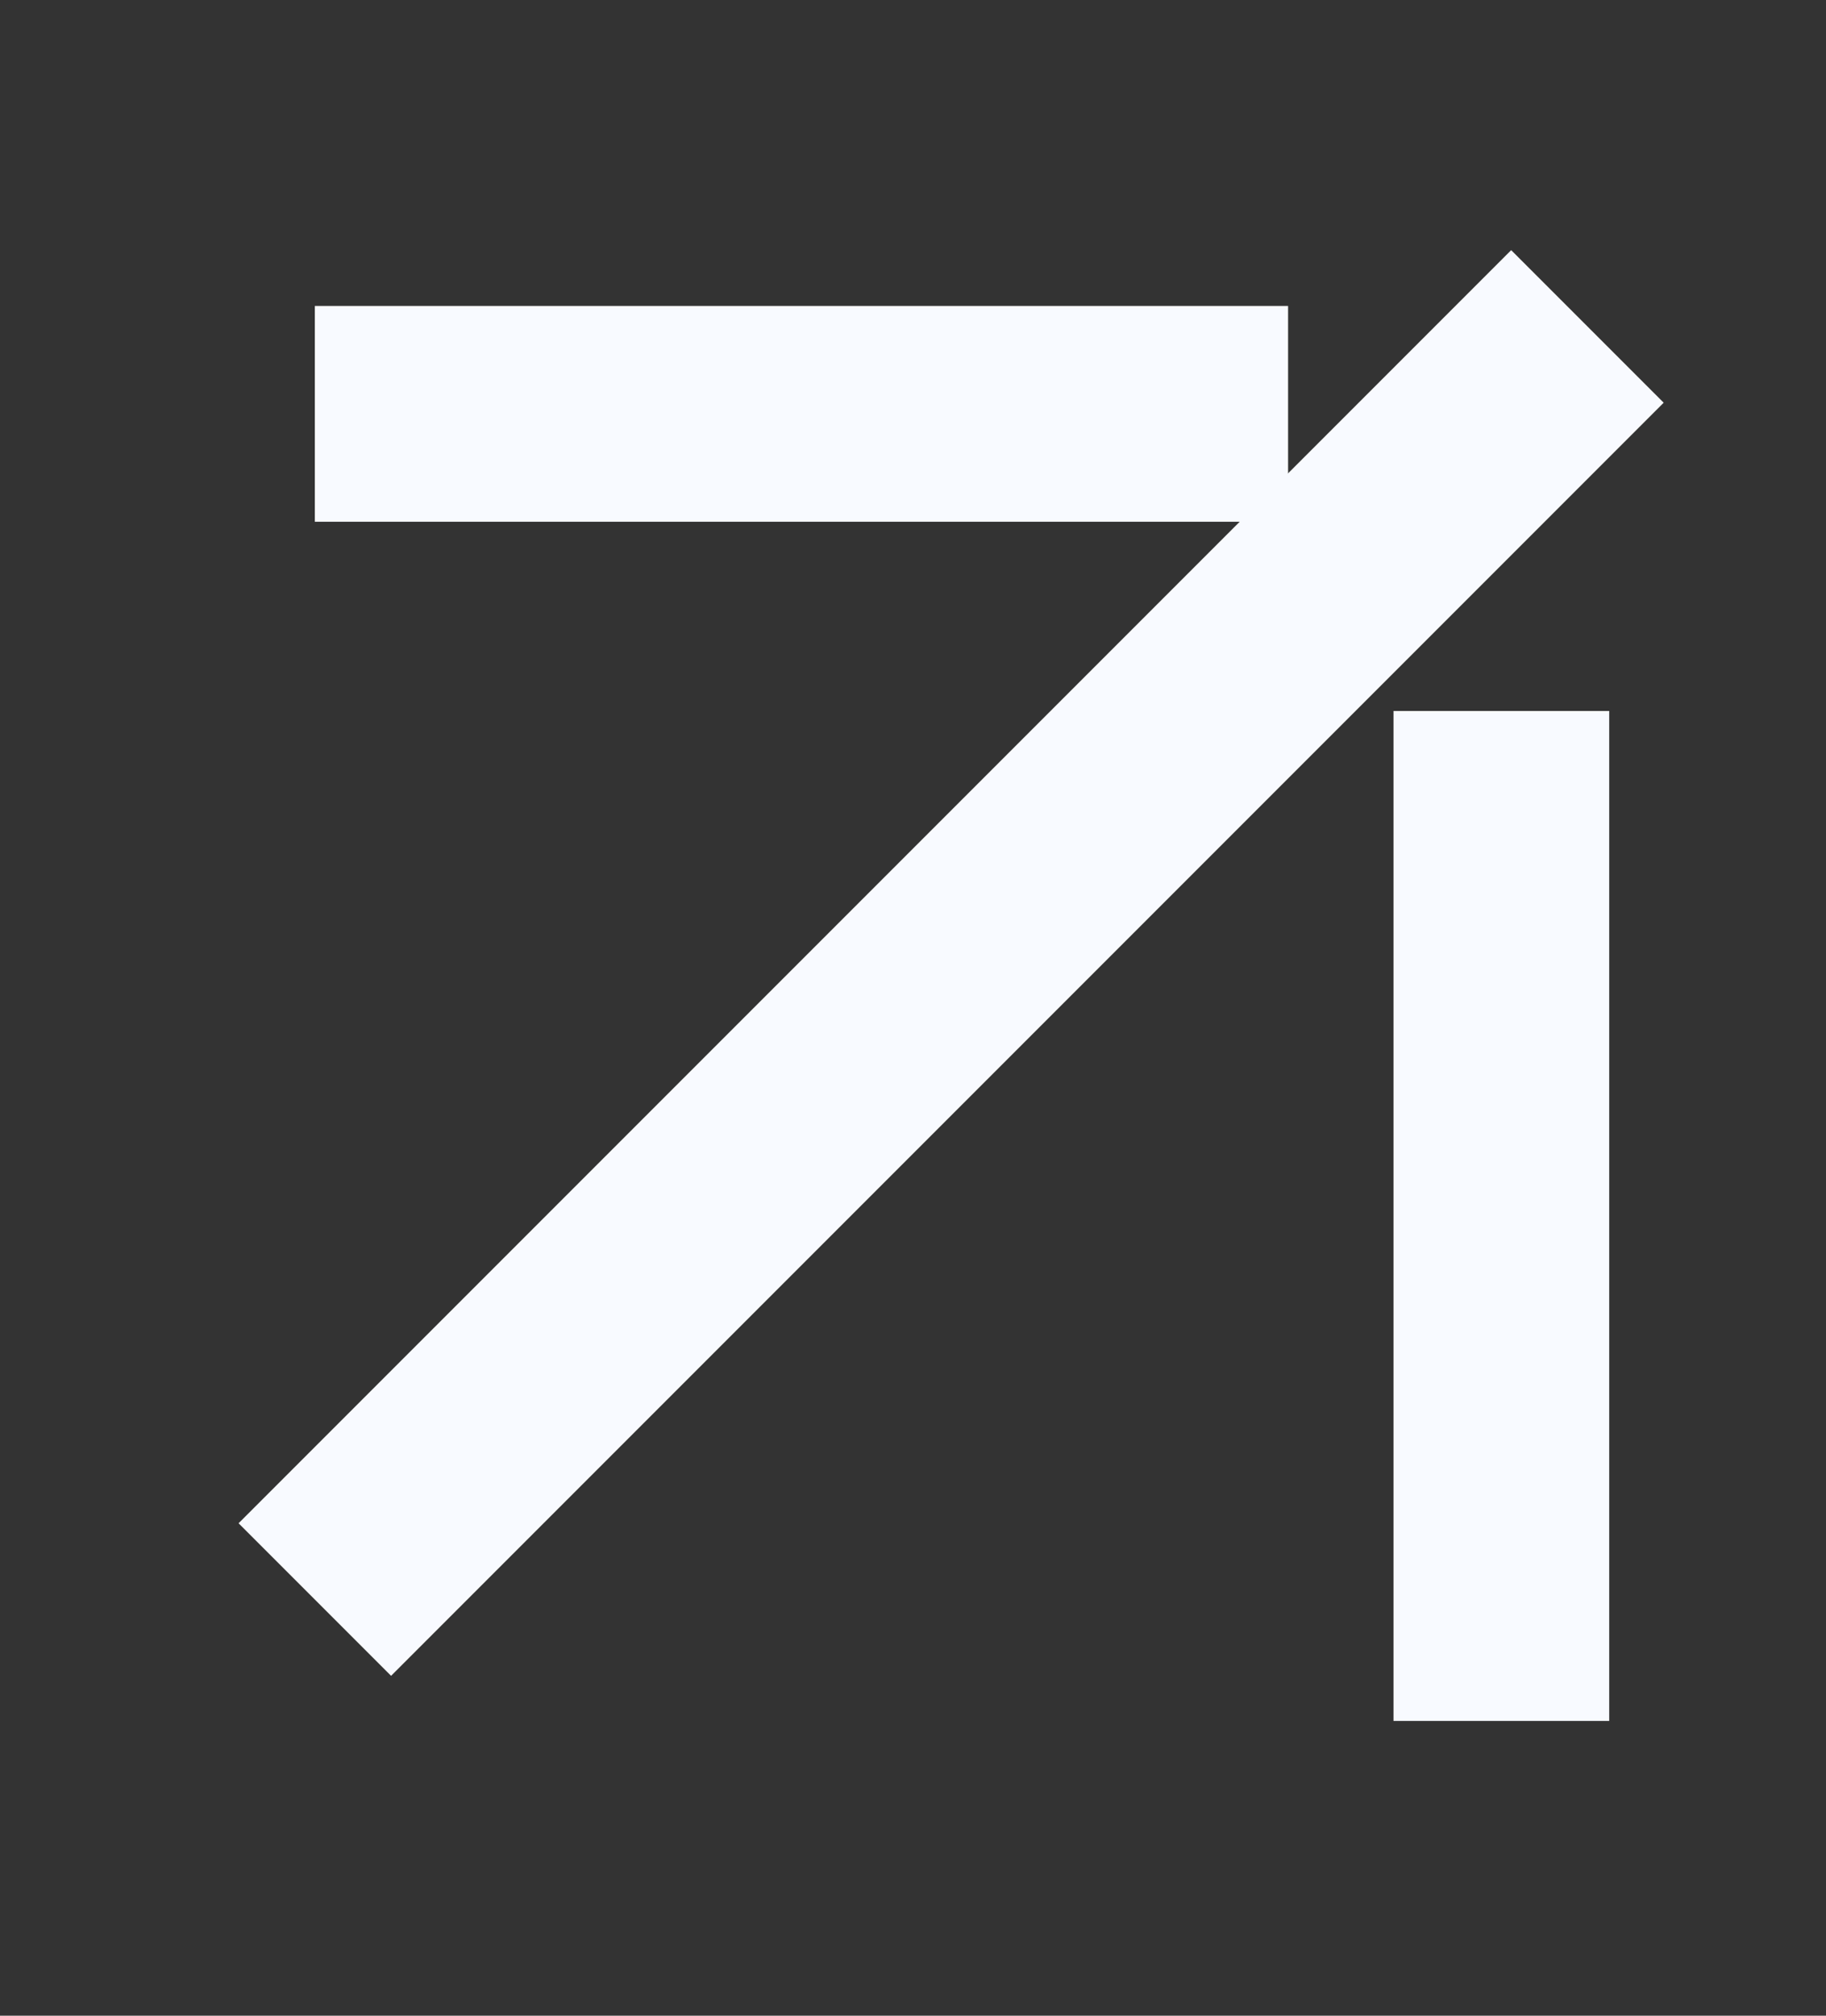
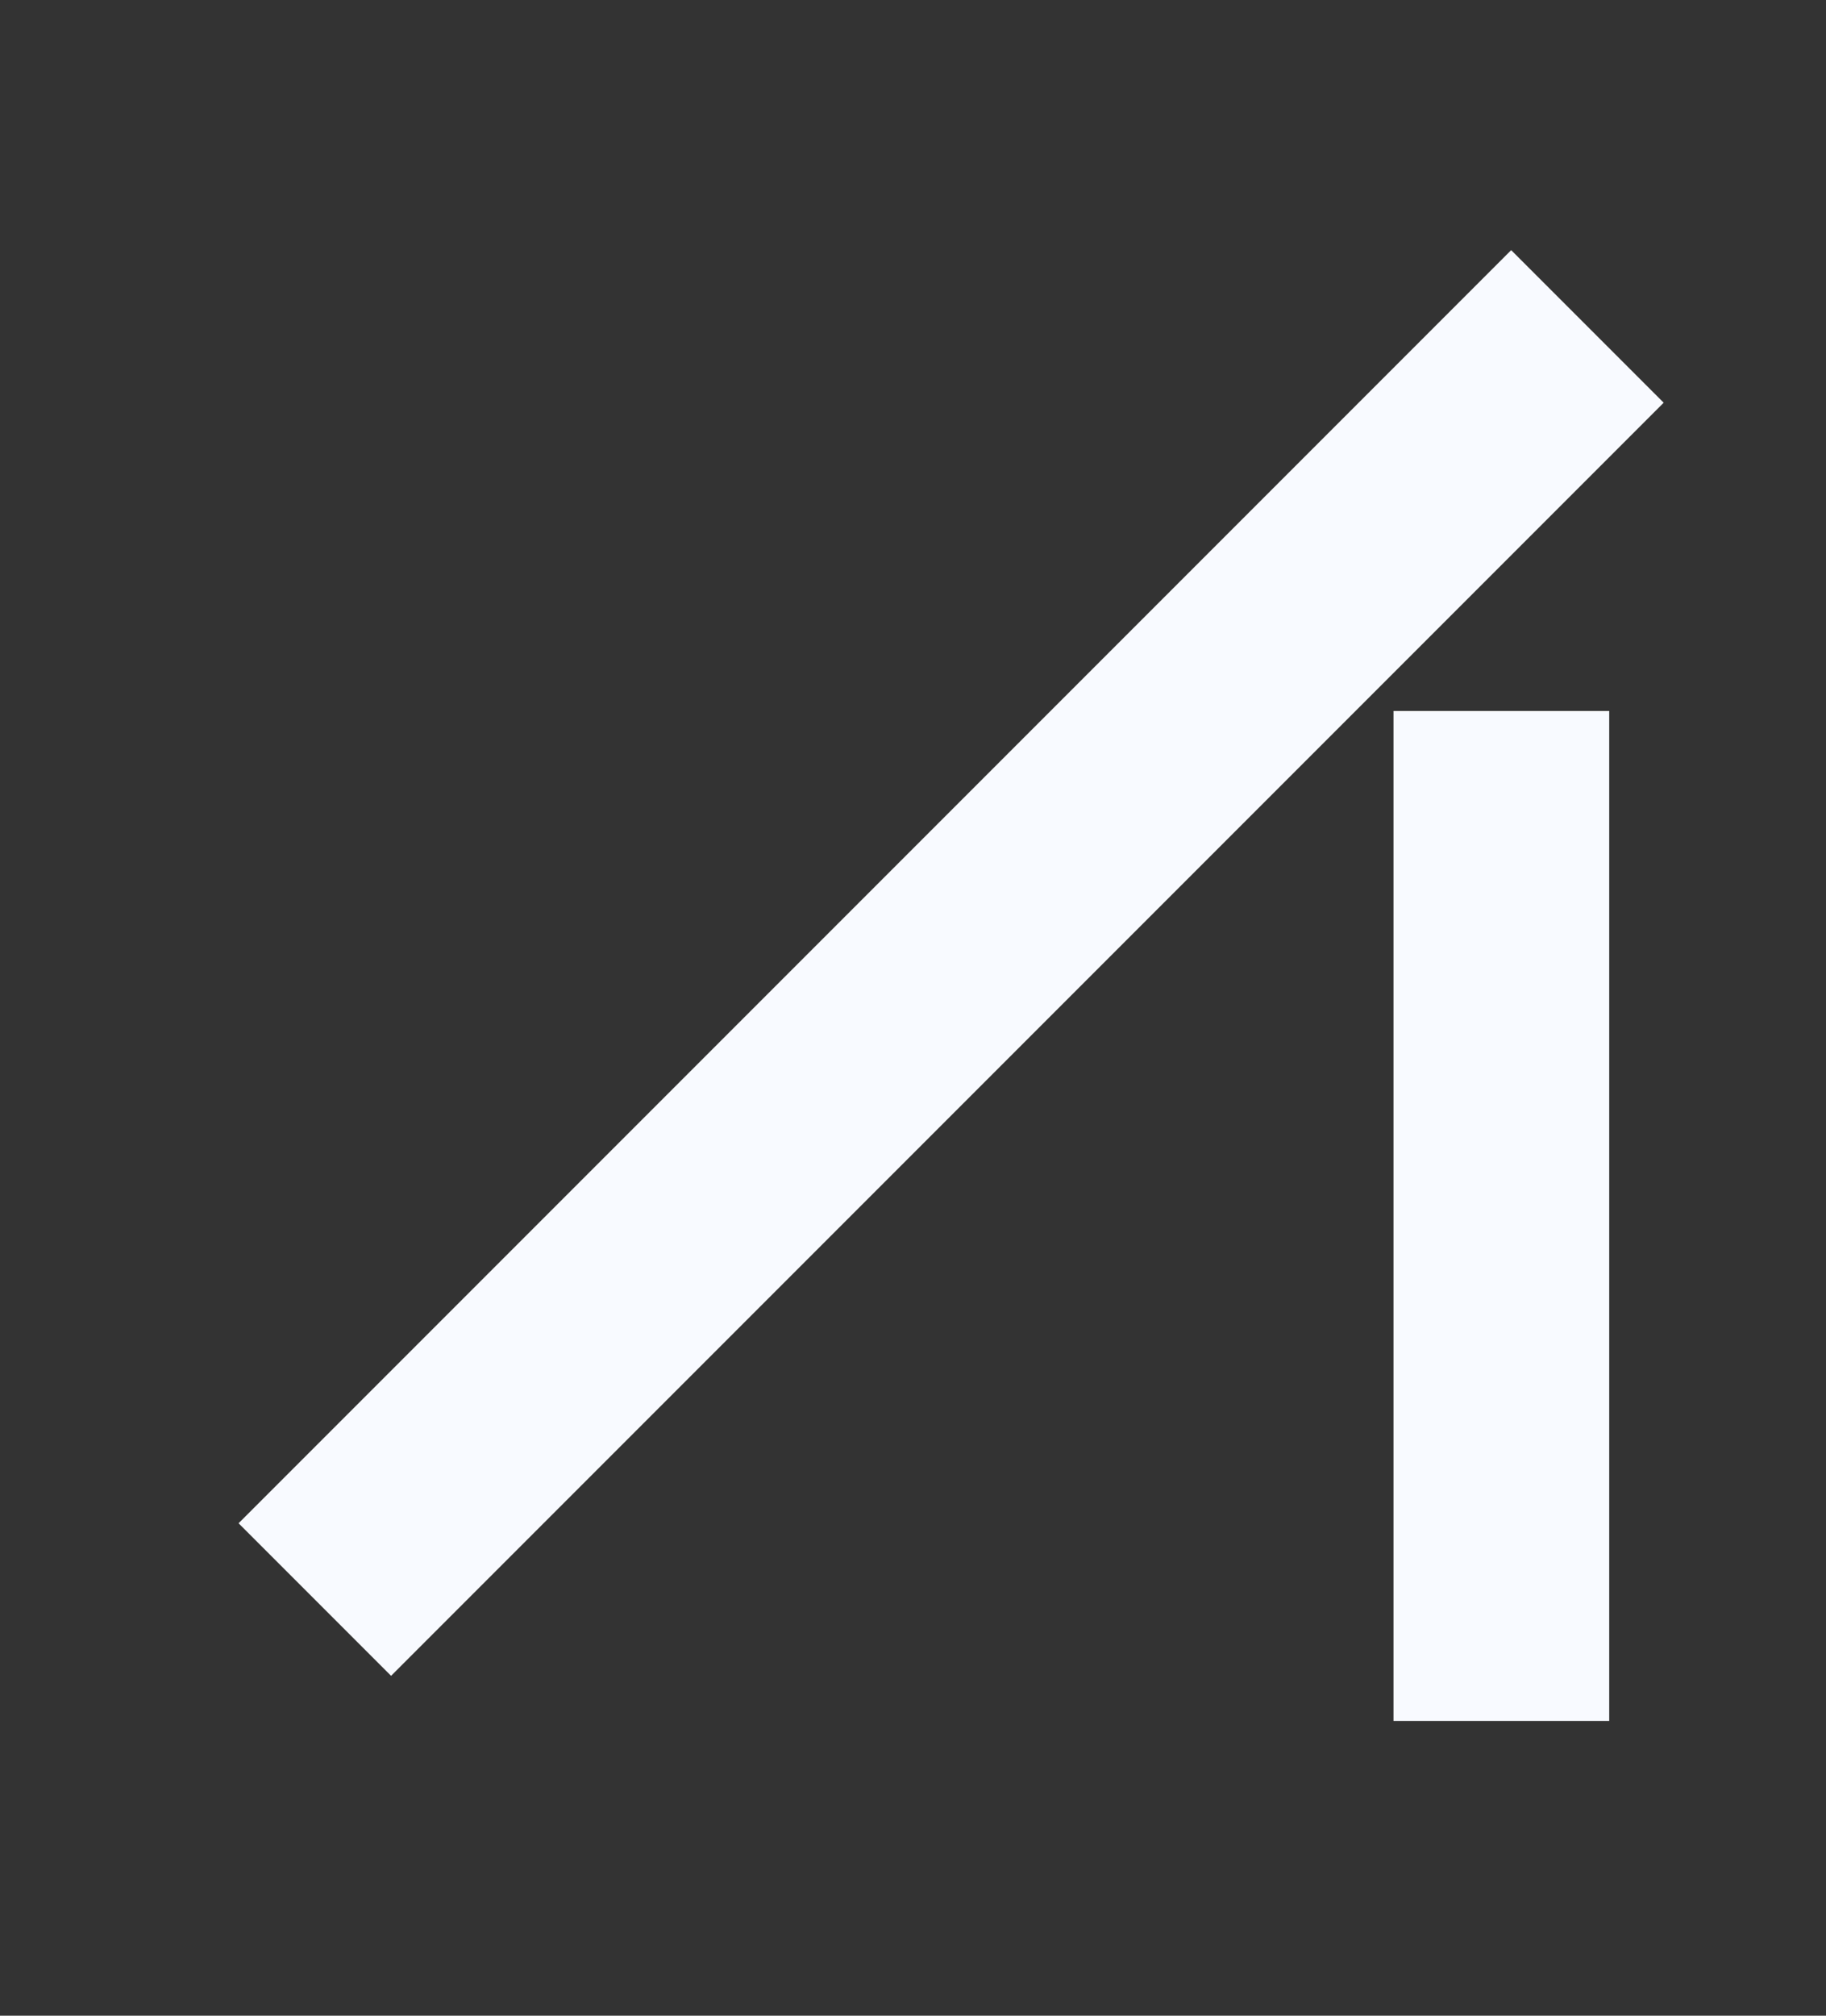
<svg xmlns="http://www.w3.org/2000/svg" width="29" height="32" viewBox="0 0 29 32" fill="none">
  <rect x="0" y="0" width="29" height="32" fill="#333333" stroke="none" />
  <path d="M25.211 7.604L26.422 6.393L24 3.971L22.789 5.182L25.211 7.604ZM22.789 5.182L3.789 24.182L6.211 26.604L25.211 7.604L22.789 5.182Z" fill="#F8FAFF" />
-   <path d="M18.744 8.283L20.457 8.283L20.457 4.857L18.744 4.857L18.744 8.283ZM18.744 4.857L5 4.857L5 8.283L18.744 8.283L18.744 4.857Z" fill="#F8FAFF" />
  <path d="M22.131 25.607L22.131 27.32L25.557 27.32L25.557 25.607L22.131 25.607ZM22.131 11.287L22.131 25.607L25.557 25.607L25.557 11.287L22.131 11.287Z" fill="#F8FAFF" />
</svg>